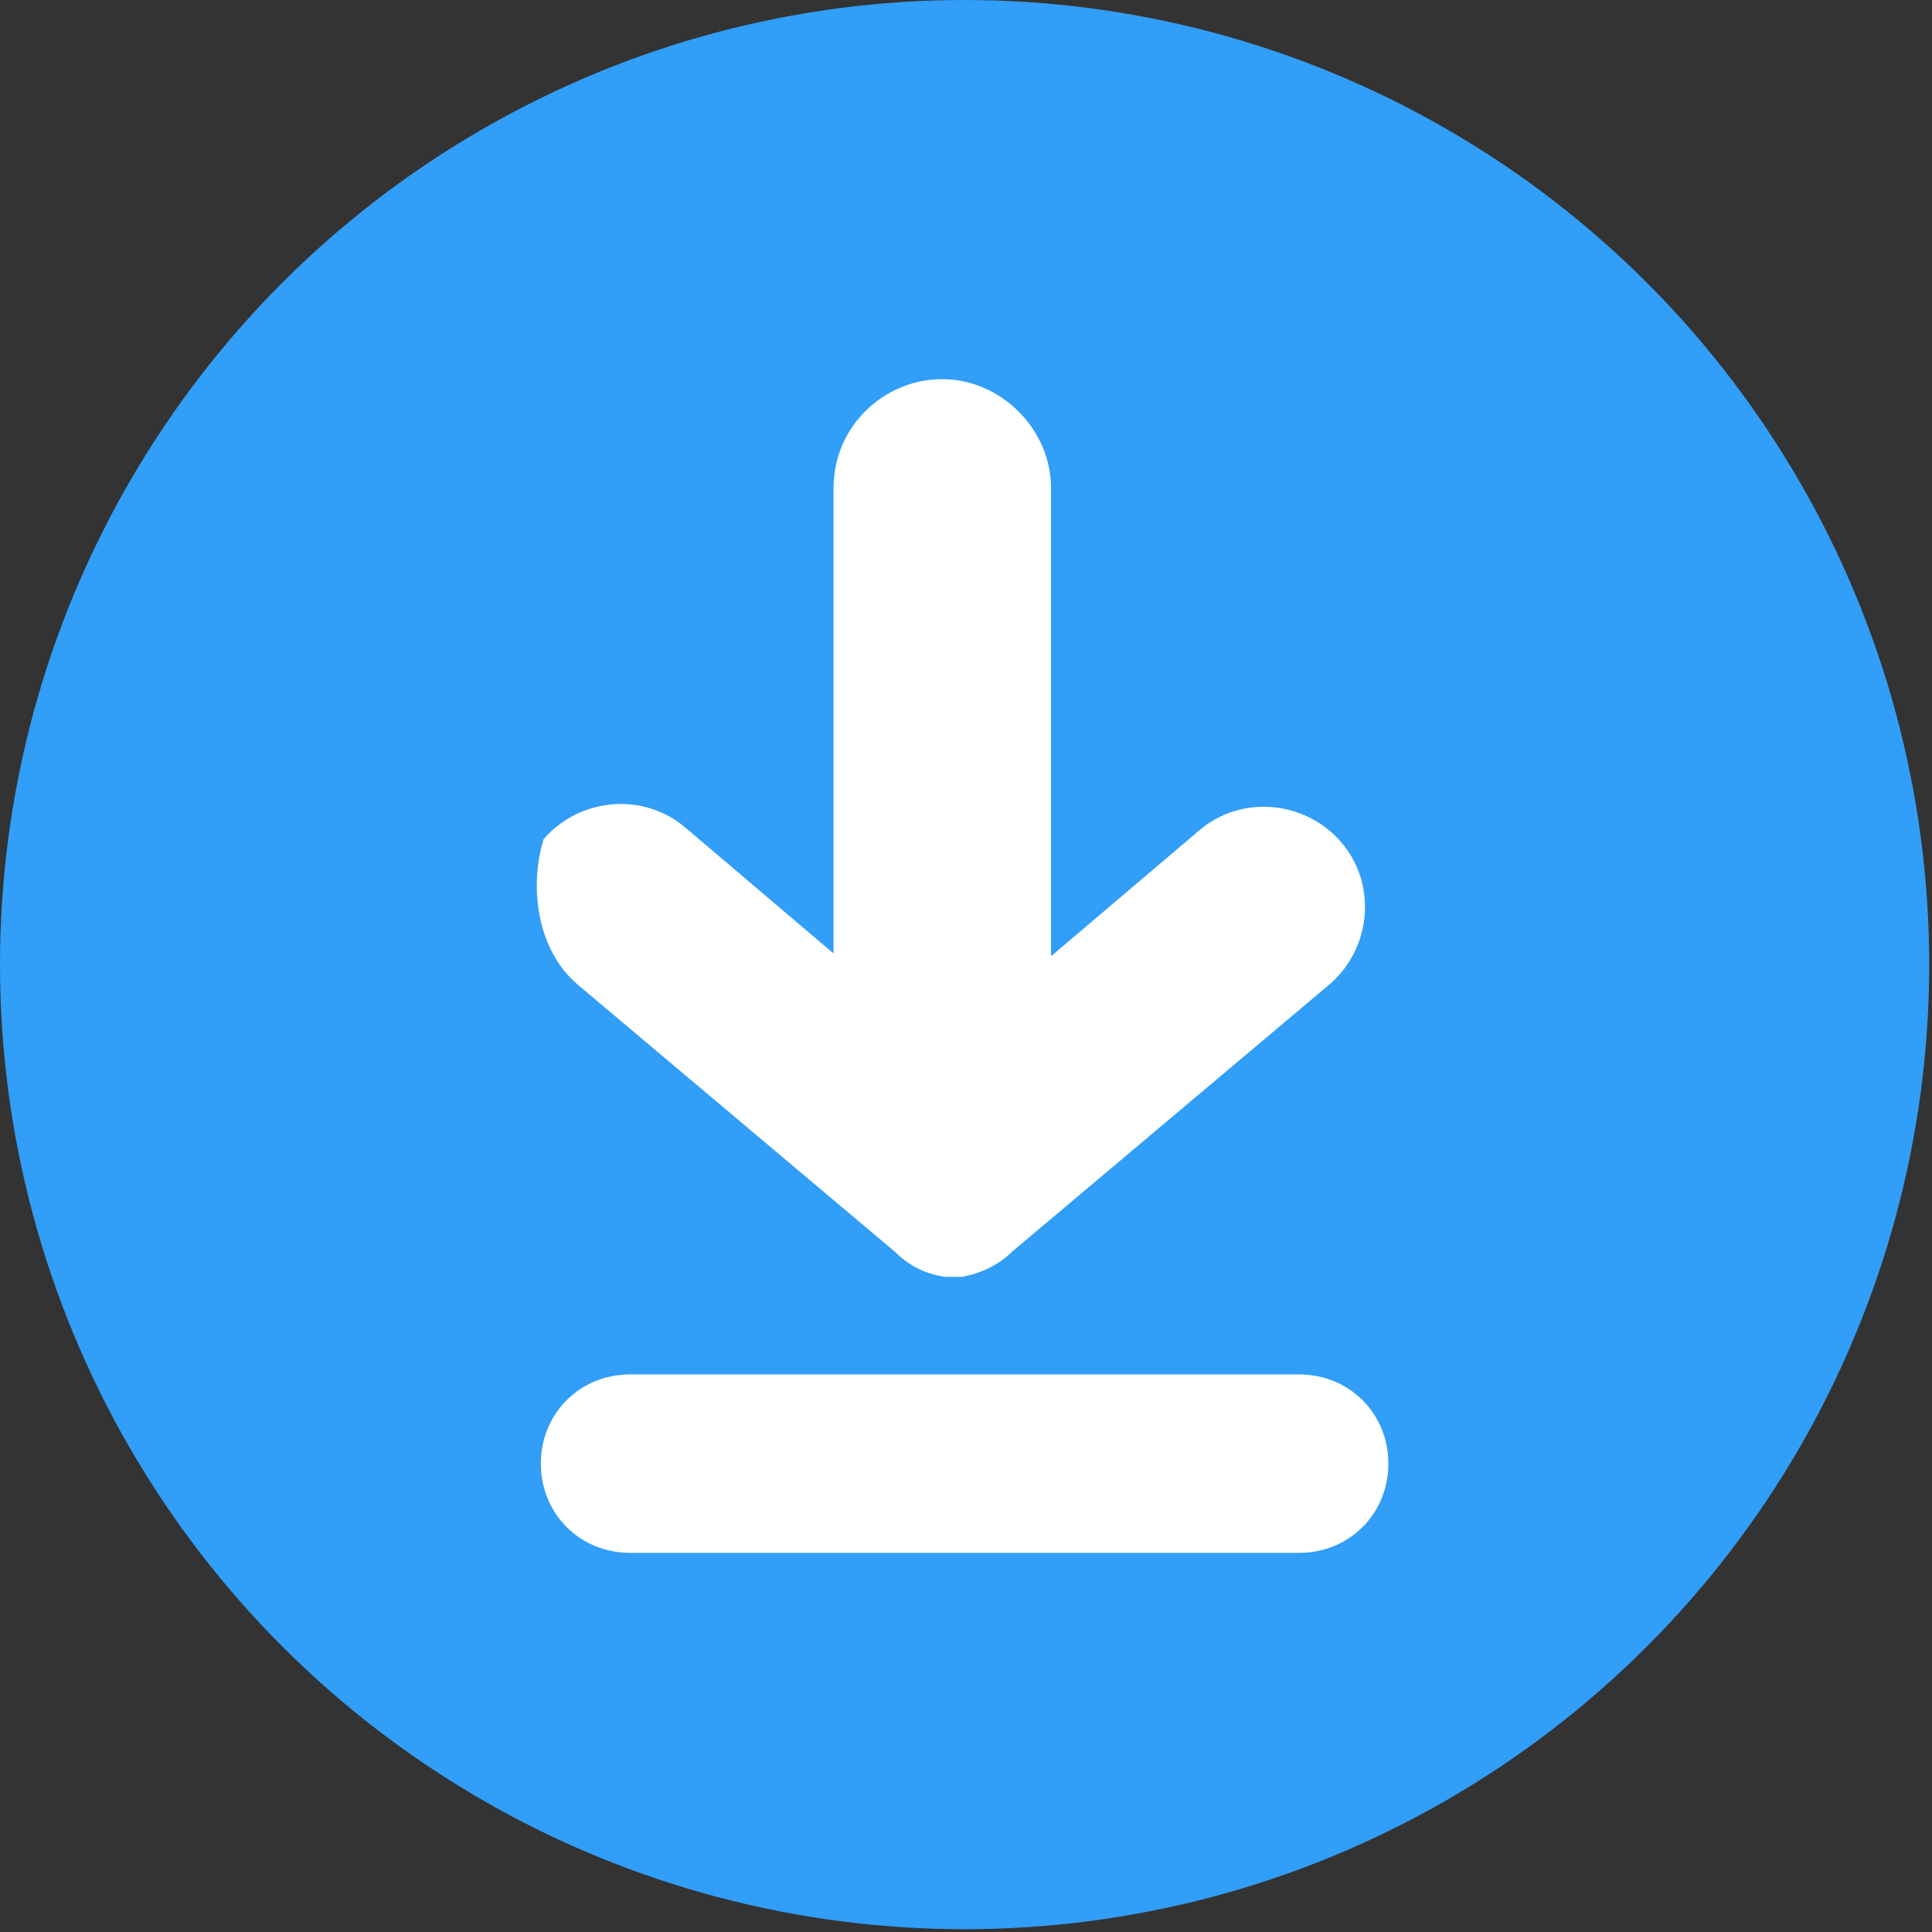
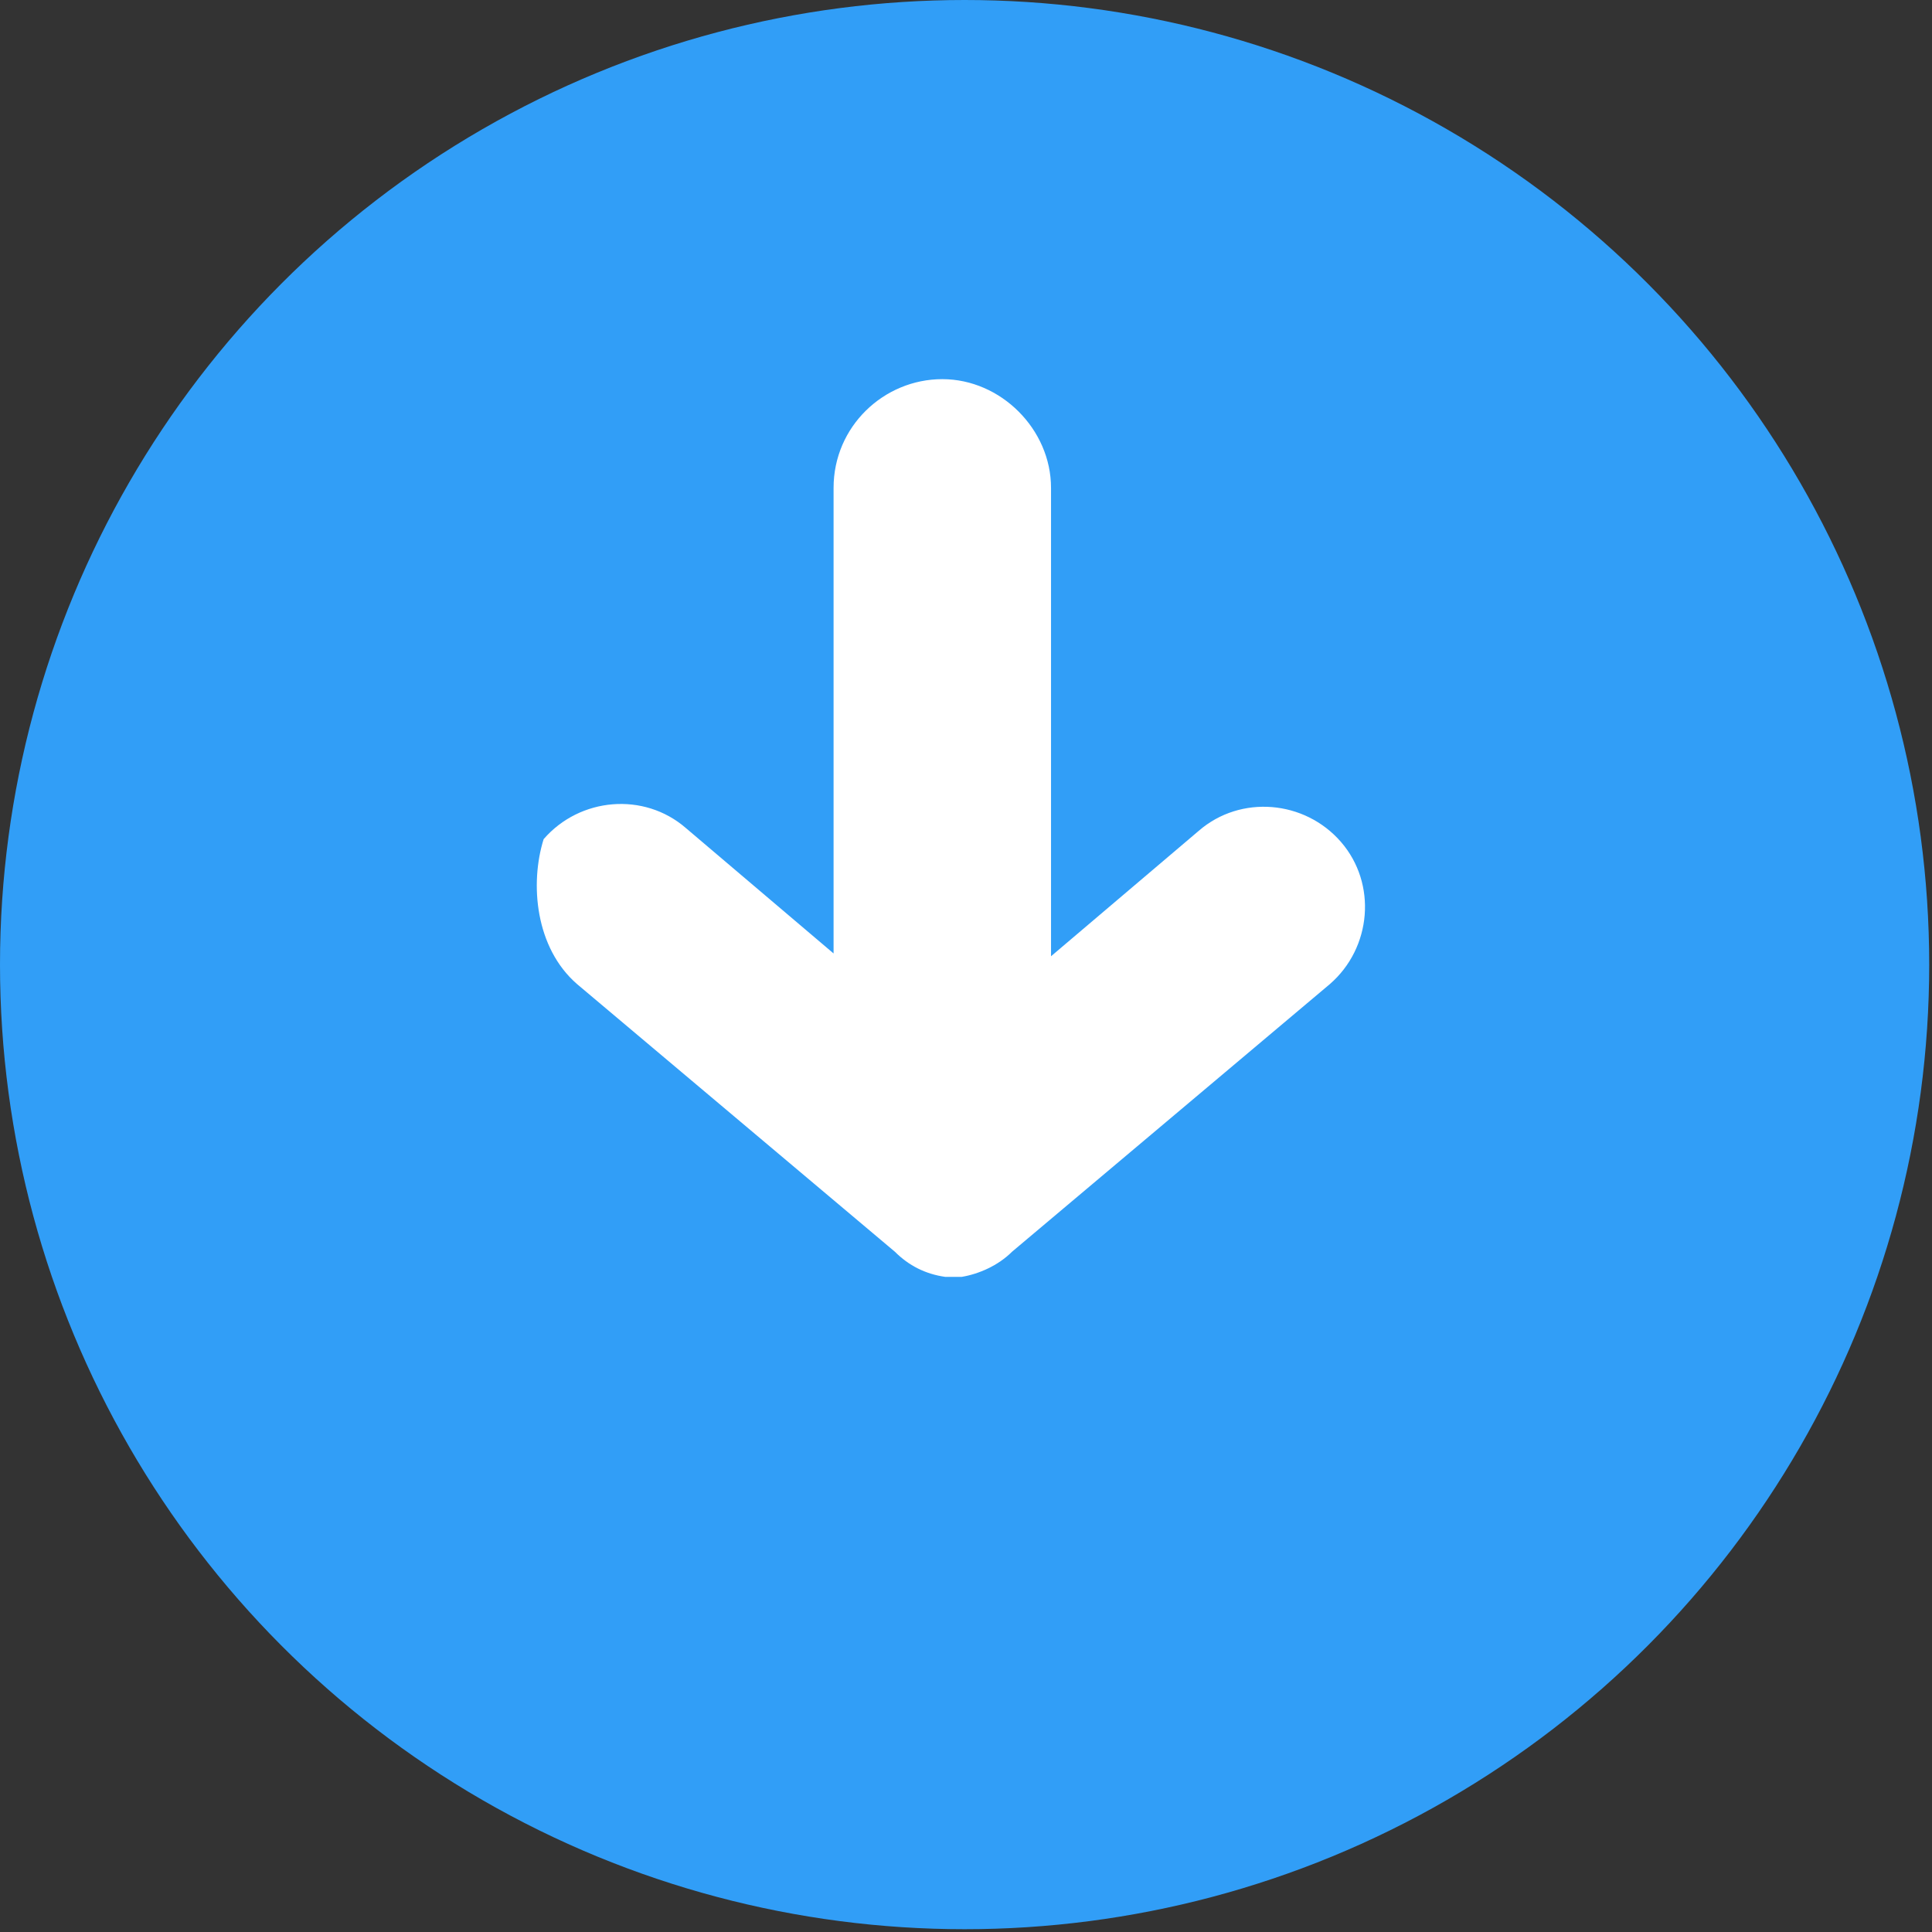
<svg xmlns="http://www.w3.org/2000/svg" version="1.1" id="Layer_1" x="0px" y="0px" width="69.3px" height="69.3px" viewBox="0 0 69.3 69.3" style="enable-background:new 0 0 69.3 69.3;" xml:space="preserve">
  <rect x="0" y="0" width="69.3" height="69.3" fill="#333333" stroke="none" />
  <style type="text/css">
	.st0{fill:#319EF7;}
	.st1{fill:#FFFFFF;}
</style>
  <g>
    <g>
      <circle class="st0" cx="34.6" cy="34.6" r="34.6" />
    </g>
    <g>
      <path class="st1" d="M20.7,35.3l11.4,9.6c0.5,0.5,1.1,0.8,1.8,0.9c0,0,0,0,0,0c0,0,0.1,0,0.1,0c0,0,0,0,0,0c0,0,0,0,0.1,0    c0,0,0,0,0,0c0,0,0,0,0.1,0c0,0,0,0,0,0c0,0,0,0,0,0c0,0,0,0,0,0c0,0,0,0,0,0c0,0,0,0,0,0c0,0,0,0,0,0c0,0,0,0,0,0c0,0,0,0,0,0    c0,0,0,0,0,0c0,0,0,0,0,0c0,0,0,0,0,0s0,0,0,0c0,0,0,0,0,0c0,0,0,0,0,0c0,0,0,0,0,0c0,0,0,0,0,0c0,0,0,0,0,0c0,0,0,0,0,0    c0,0,0,0,0,0c0,0,0,0,0,0c0,0,0,0,0,0c0,0,0,0,0,0c0,0,0,0,0.1,0c0,0,0,0,0,0c0,0,0,0,0.1,0c0,0,0,0,0,0c0,0,0.1,0,0.1,0    c0,0,0,0,0,0c0.6-0.1,1.3-0.4,1.8-0.9l11.4-9.6c1.5-1.3,1.7-3.6,0.4-5.1l0,0c-1.3-1.5-3.6-1.7-5.1-0.4l-5.3,4.5V17.5    c0-2.1-1.8-3.9-3.9-3.9h0c-2.1,0-3.9,1.7-3.9,3.9v16.7l-5.3-4.5c-1.5-1.3-3.8-1.1-5.1,0.4l0,0C19,31.7,19.2,34,20.7,35.3z" />
    </g>
    <g>
-       <path class="st1" d="M49.8,52.5L49.8,52.5c0,1.8-1.4,3.2-3.2,3.2h-24c-1.8,0-3.2-1.4-3.2-3.2v0c0-1.8,1.4-3.2,3.2-3.2h24    C48.4,49.3,49.8,50.7,49.8,52.5z" />
-     </g>
+       </g>
  </g>
</svg>